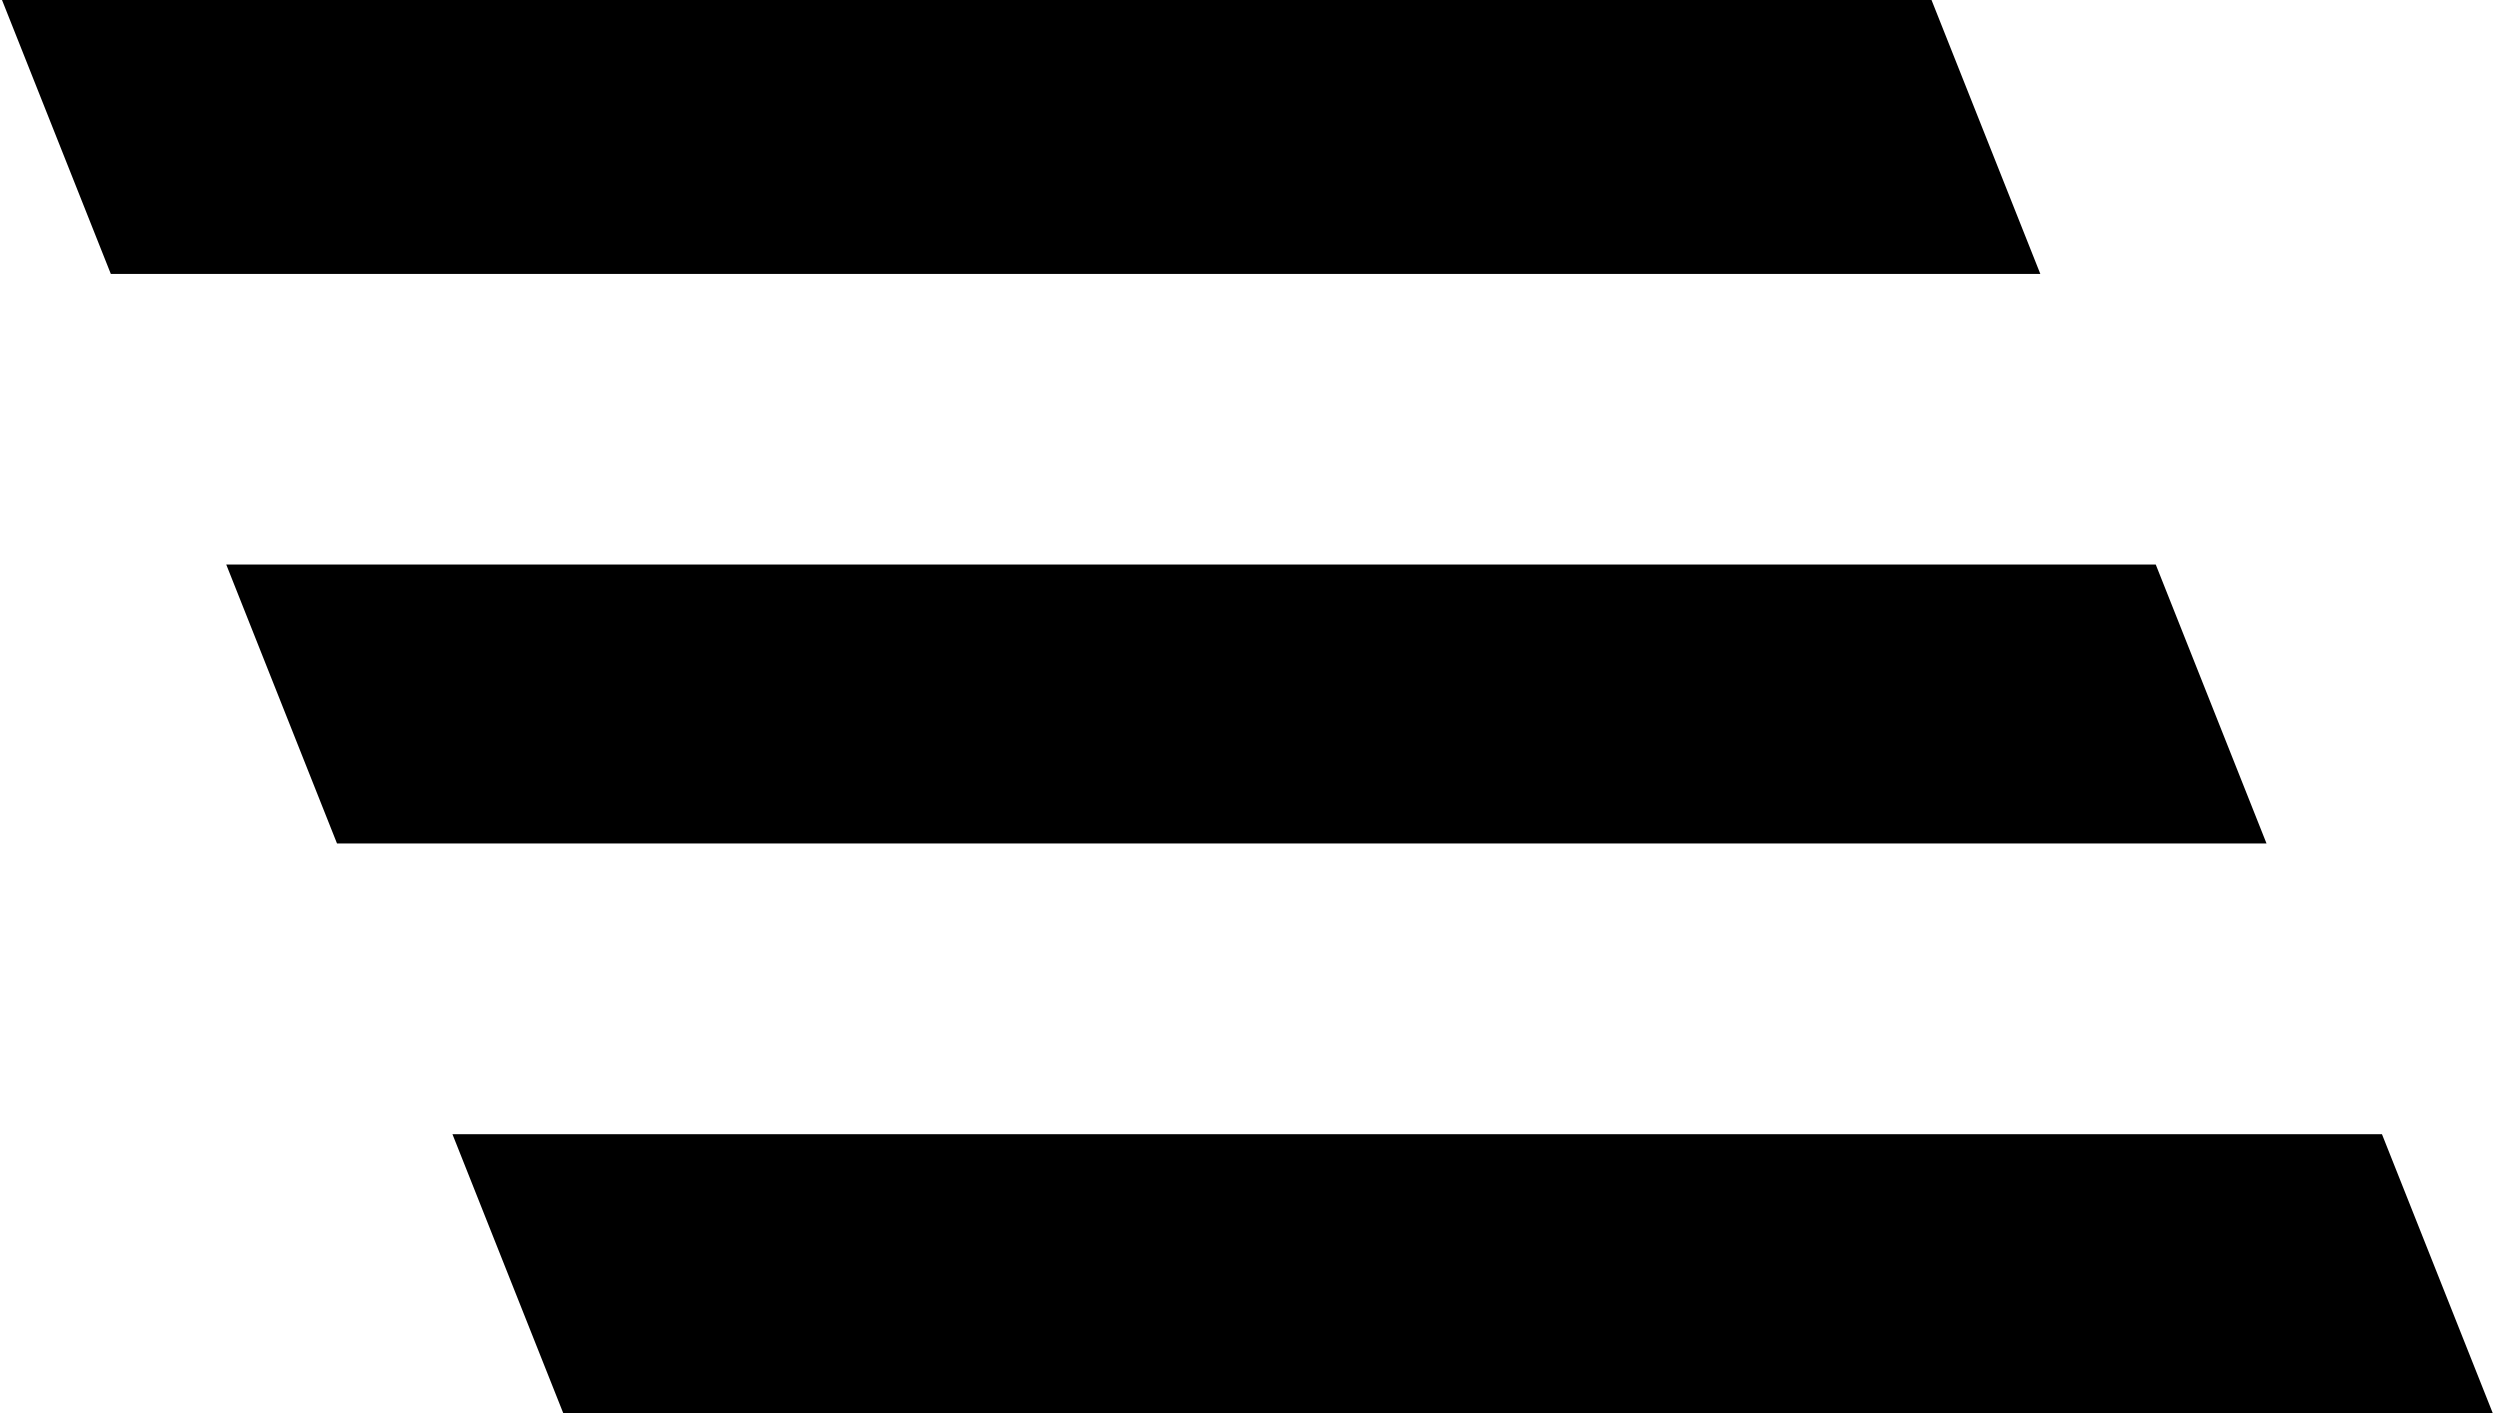
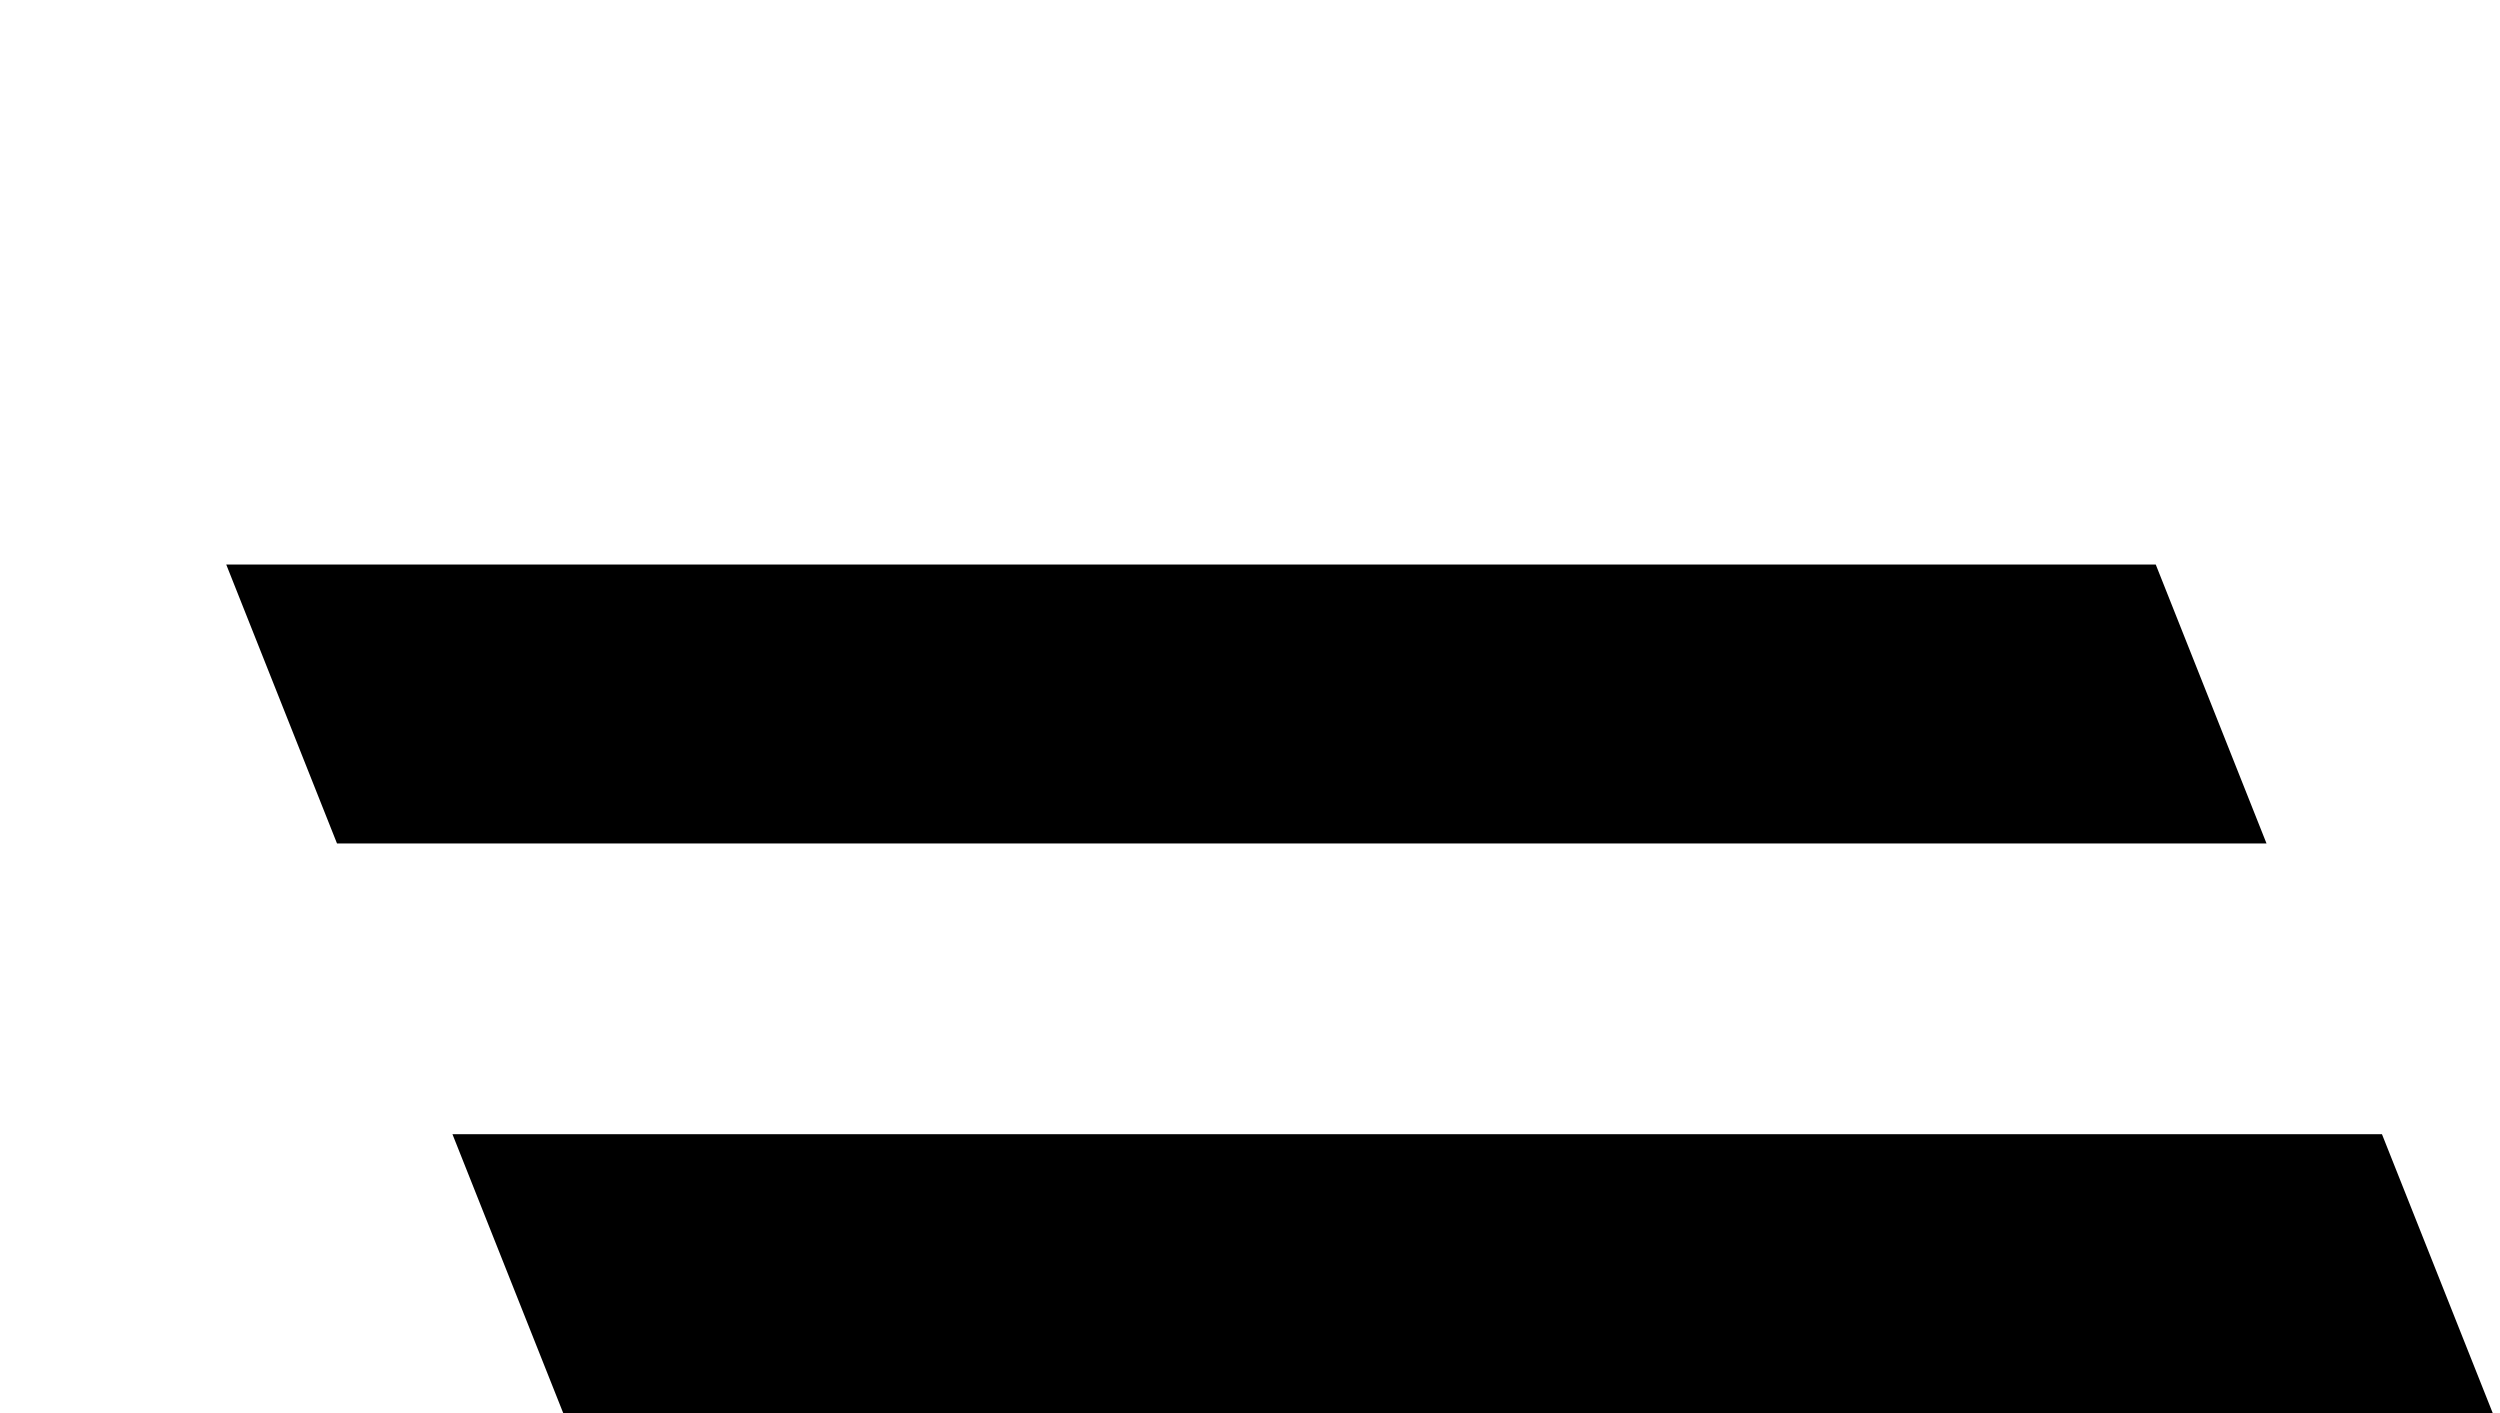
<svg xmlns="http://www.w3.org/2000/svg" width="46" height="26" viewBox="0 0 46 26">
  <g>
    <g>
      <g>
        <path d="M45.866 26H10.363l-2.038-5.131h35.503z" />
      </g>
      <g>
        <path d="M41.704 15.52H6.201l-2.038-5.132h35.503z" />
      </g>
      <g>
-         <path d="M37.542 5.04H2.039L0-.093h35.503z" />
-       </g>
+         </g>
    </g>
  </g>
</svg>